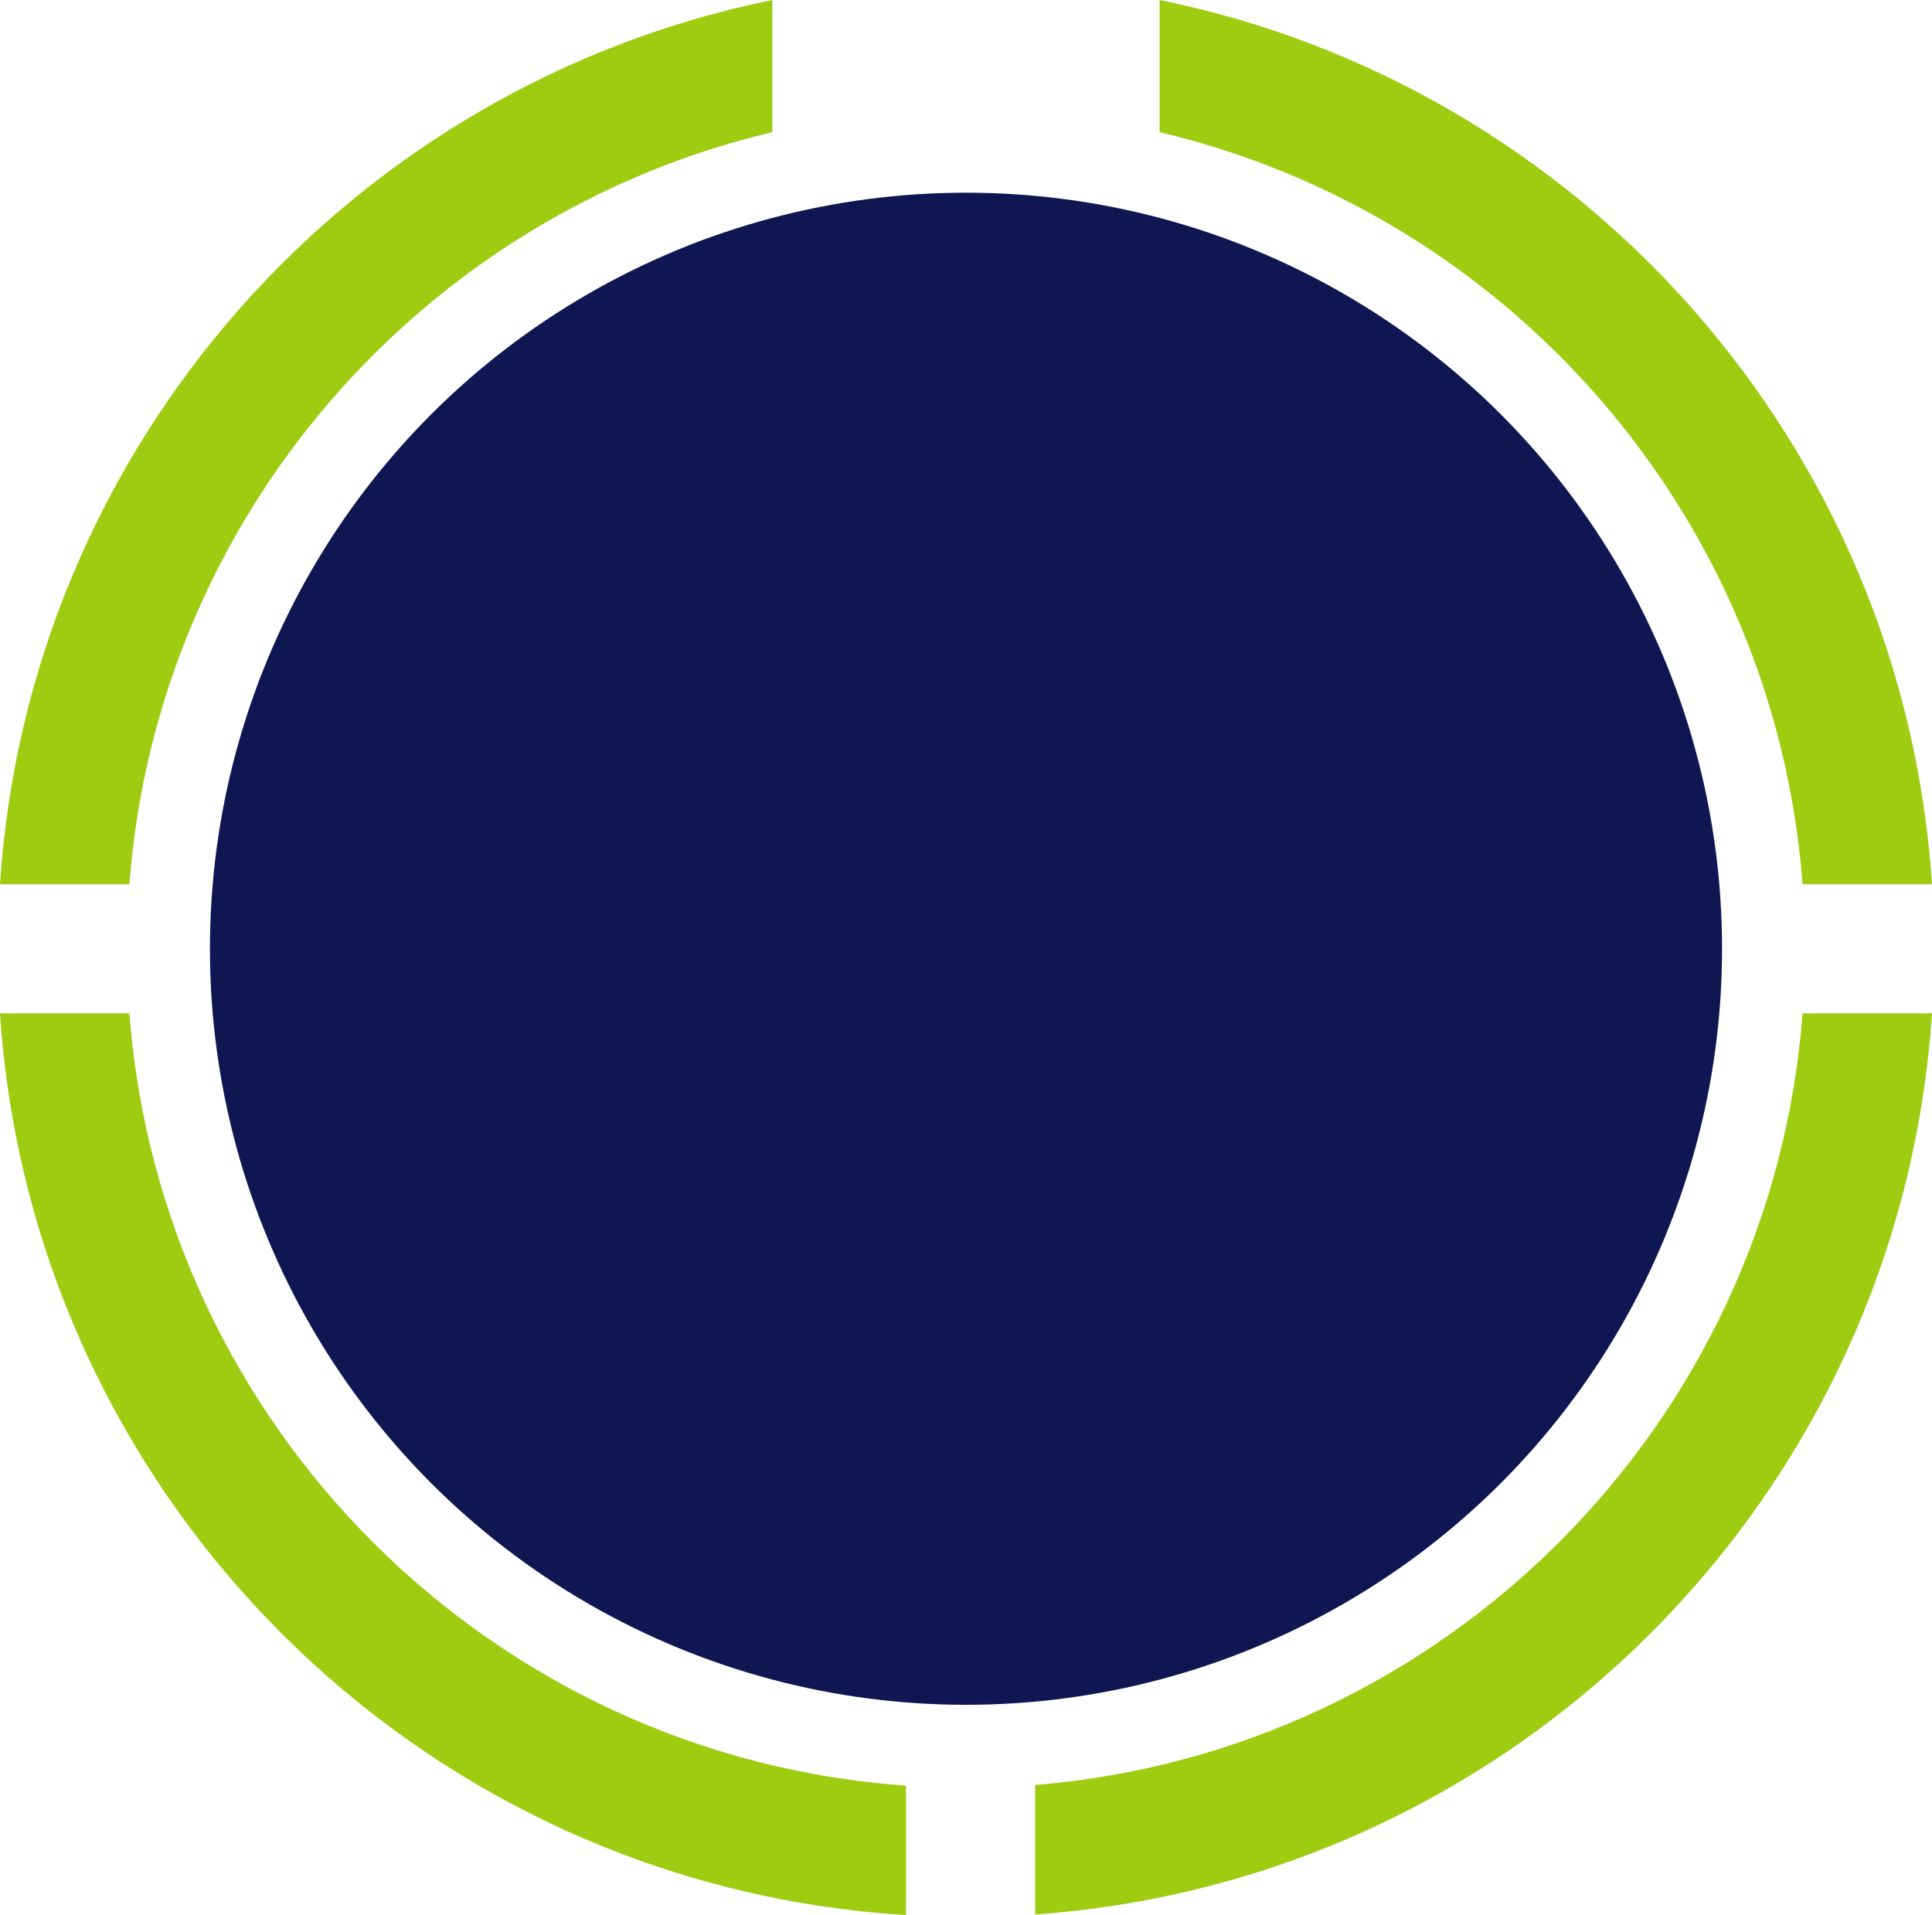
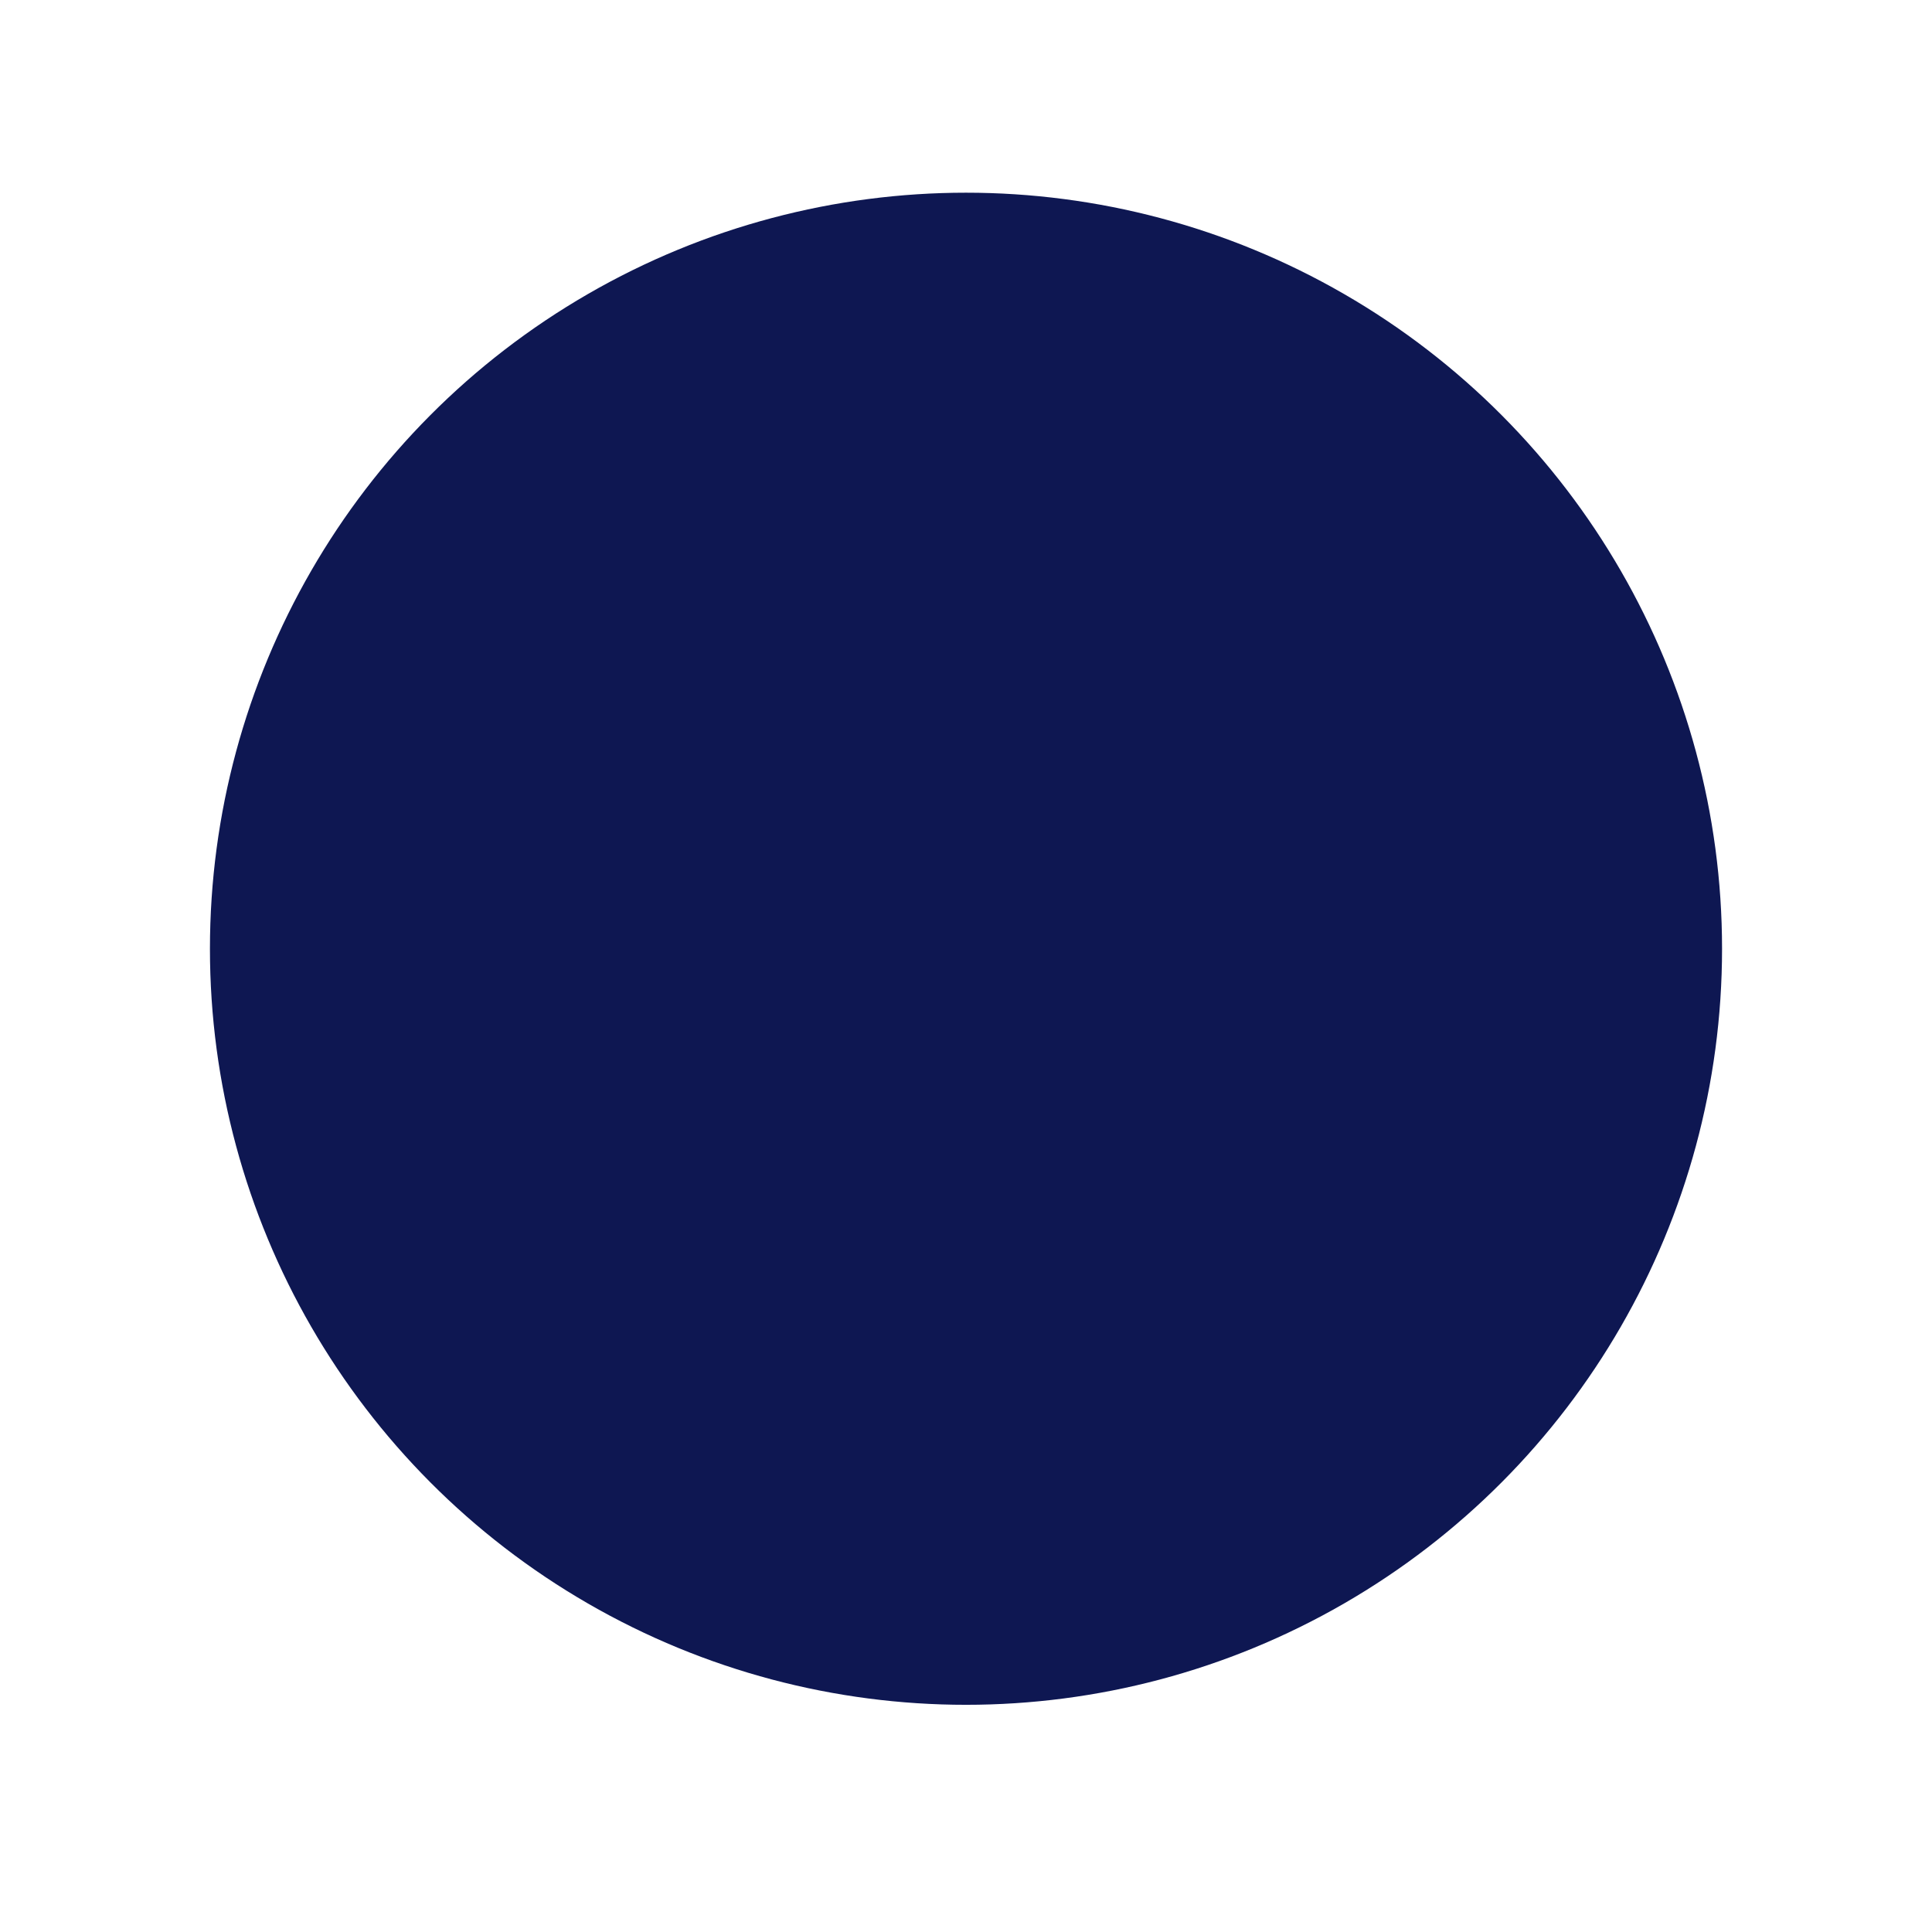
<svg xmlns="http://www.w3.org/2000/svg" width="209.541" height="207.702" viewBox="0 0 209.541 207.702">
  <g fill="none" fill-rule="evenodd">
-     <path d="M14.036 109.9c3.411 44.843 39.324 80.601 84.234 83.77v14.032C45.625 204.486 3.461 162.479 0 109.9h14.036zm195.505 0c-3.44 52.246-45.092 94.053-97.27 97.736v-14.041c44.442-3.626 79.848-39.185 83.234-83.694h14.036zm0-14h-14.036c-3.035-39.898-31.797-72.604-69.734-81.565V0c45.707 9.278 80.633 48.248 83.77 95.9zM83.77 0v14.335C45.832 23.296 17.07 56.002 14.035 95.9H0C3.136 48.247 38.062 9.278 83.77 0z" fill="#9DCC11" />
    <circle fill="#0E1752" cx="104.77" cy="102.9" r="82" />
  </g>
</svg>